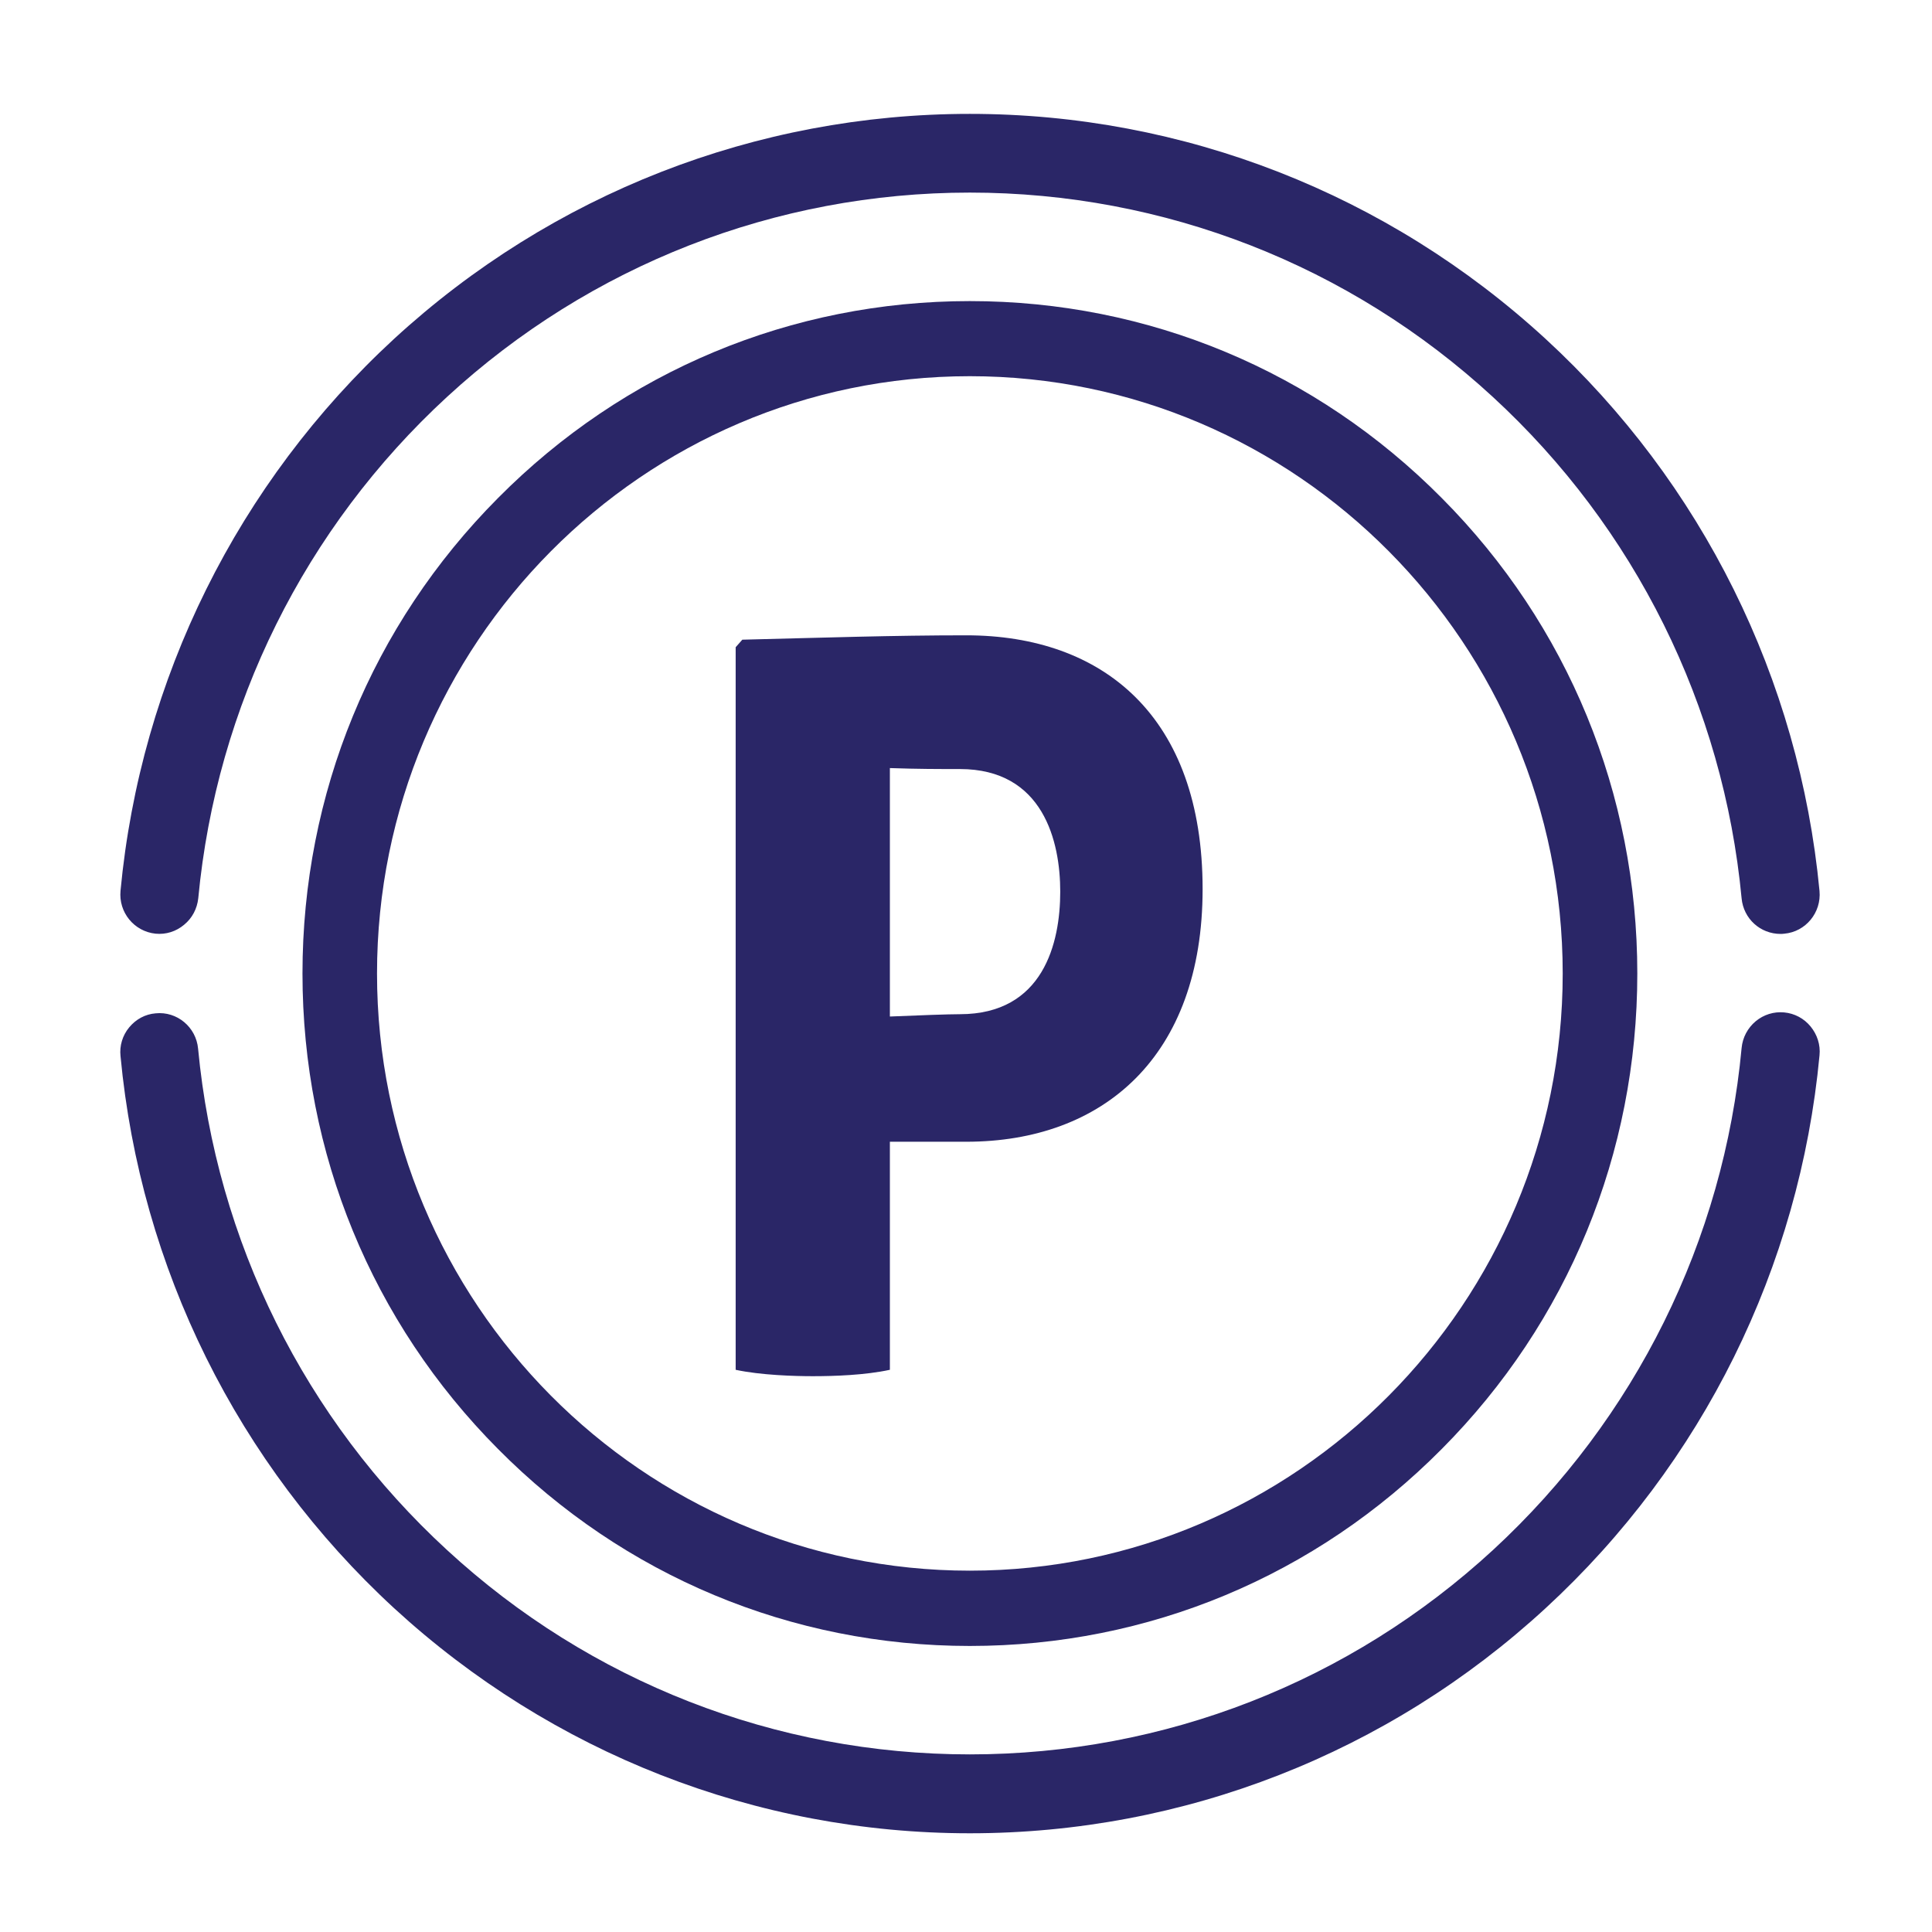
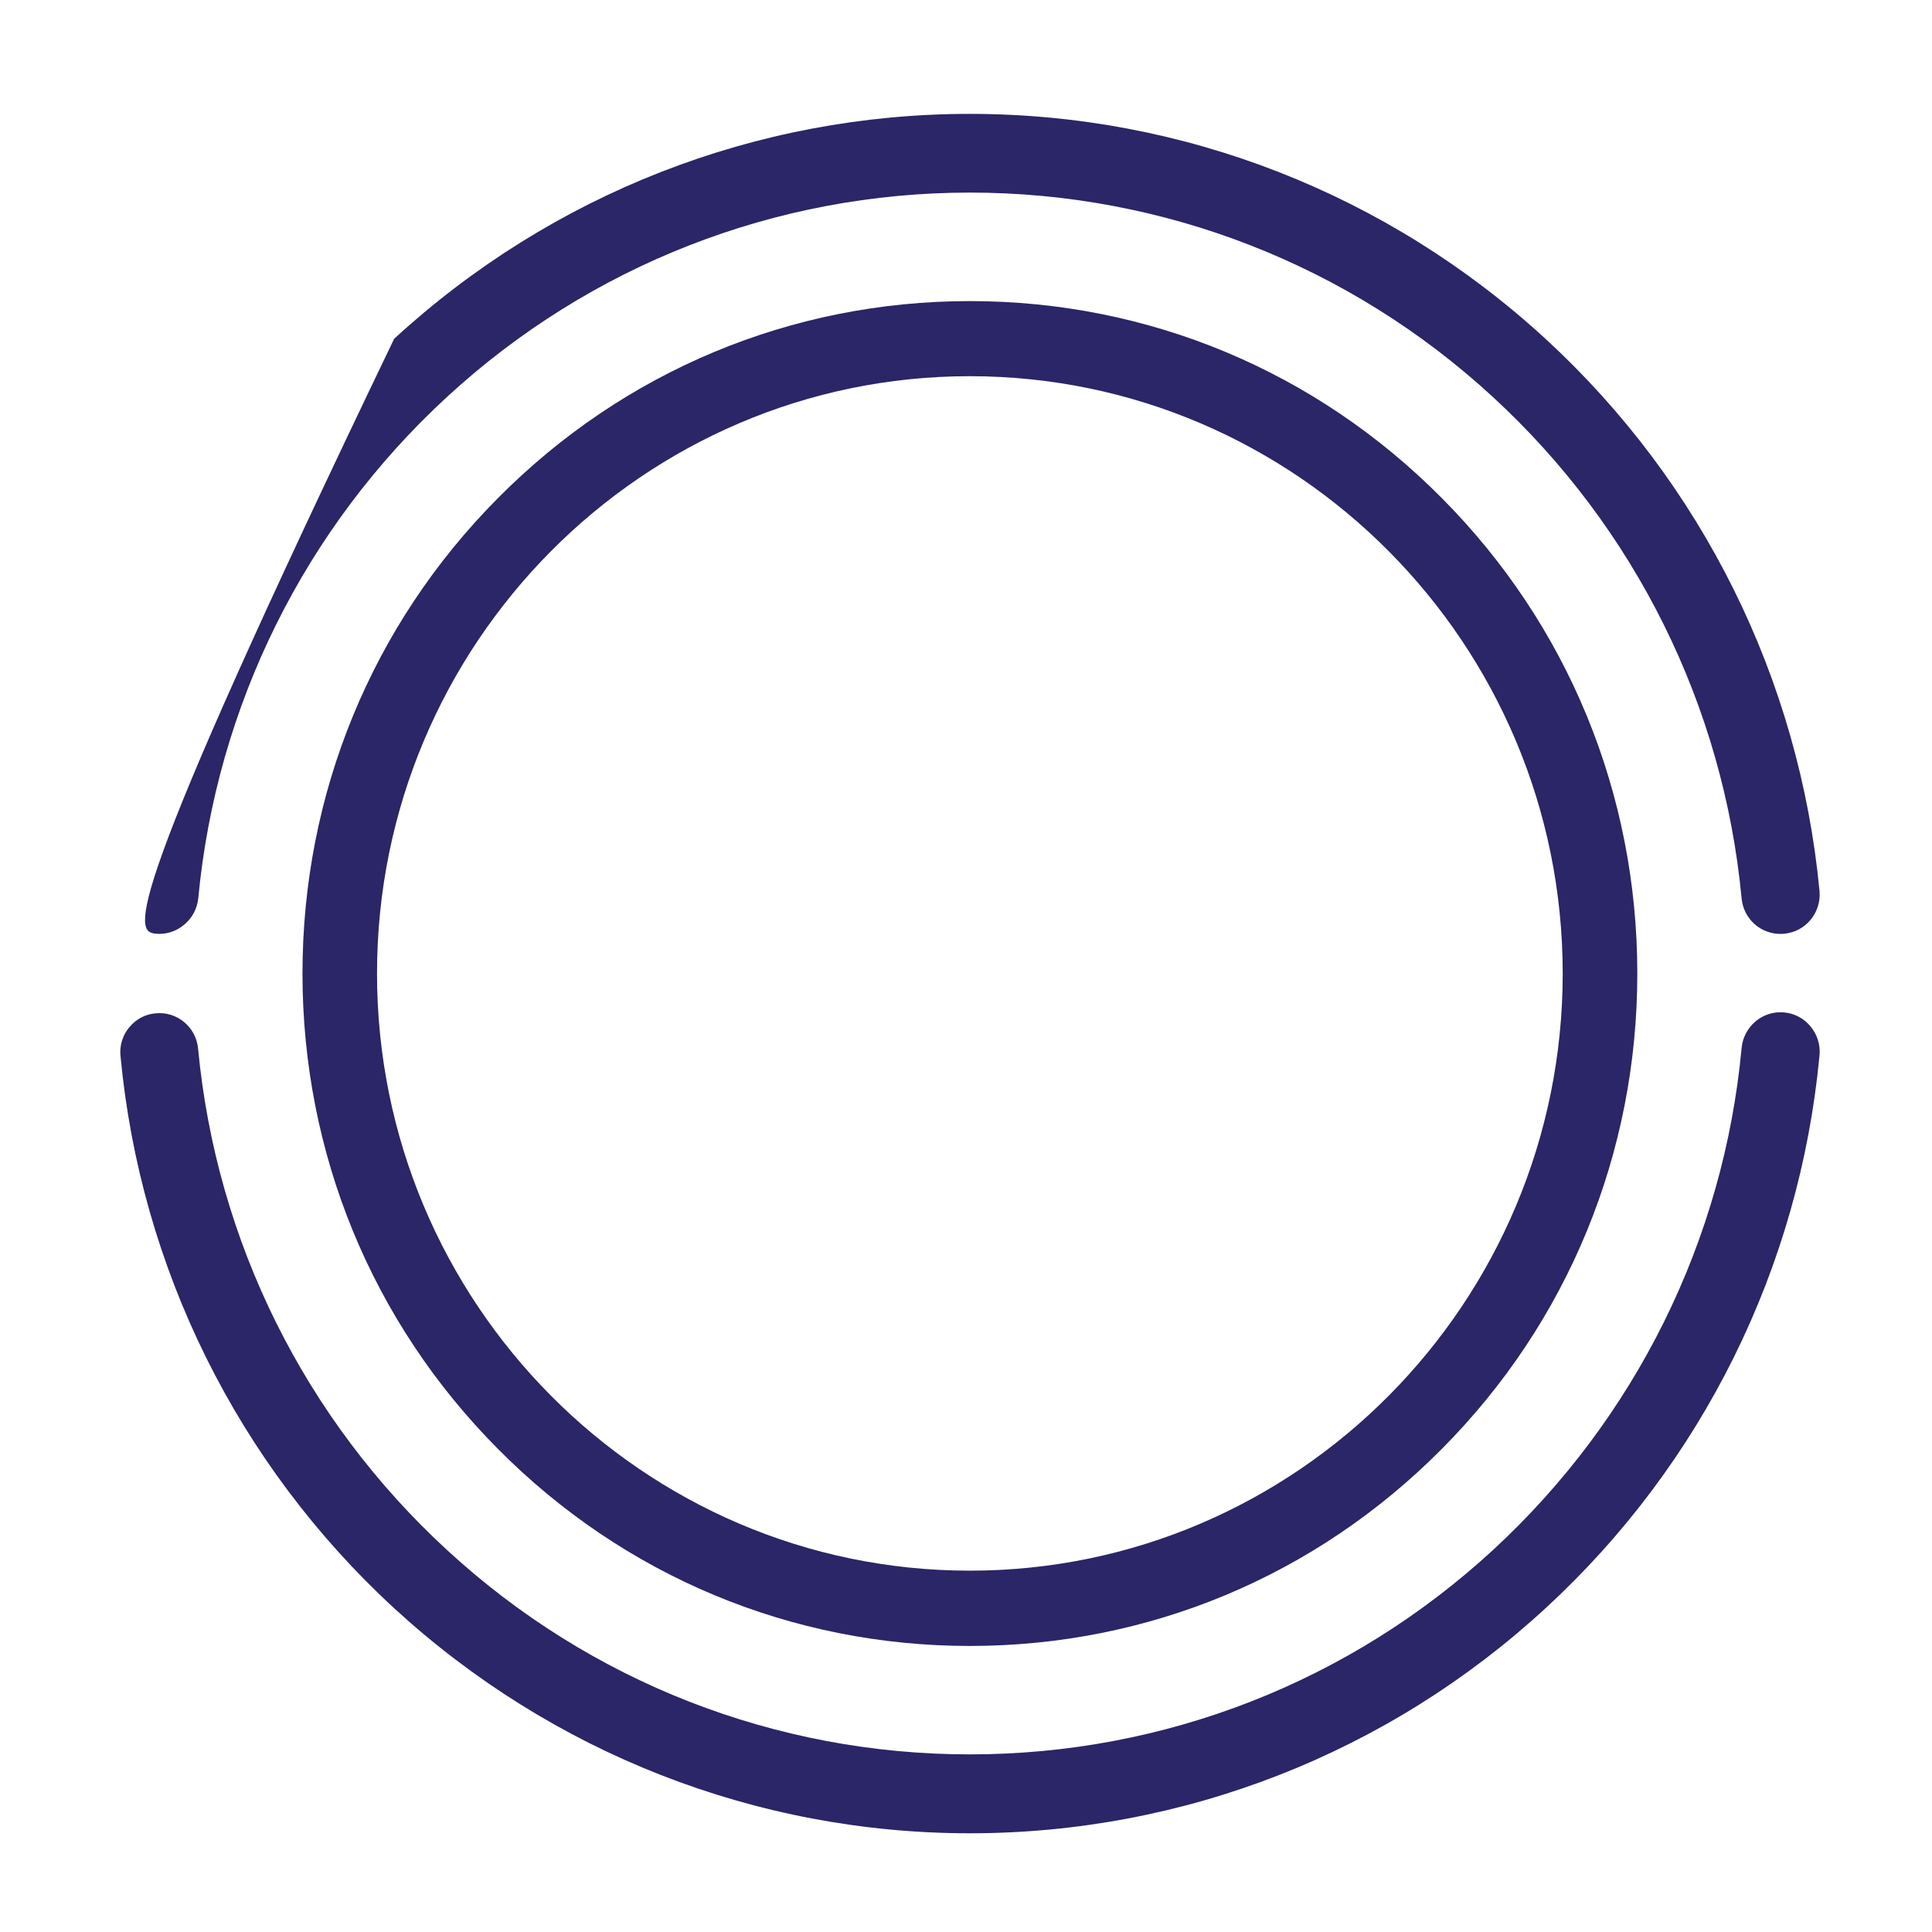
<svg xmlns="http://www.w3.org/2000/svg" version="1.1" id="Layer_1" x="0px" y="0px" width="200px" height="200px" viewBox="0 0 200 200" enable-background="new 0 0 200 200" xml:space="preserve">
  <g id="Background" display="none">
    <rect display="inline" fill="#D32027" width="200" height="200" />
  </g>
  <g id="Guides">
</g>
  <g id="_x32_4_Hour_Maintenance" display="none">
    <path display="inline" fill="#007496" d="M126.218,97.654c0,14.112-11.438,25.551-25.551,25.551   c-14.112,0-25.554-11.439-25.554-25.551c0-14.108,11.442-25.544,25.554-25.544C114.777,72.109,126.218,83.545,126.218,97.654" />
    <path display="inline" fill="#007496" d="M80.848,100.4c0-10.92,8.892-19.806,19.806-19.806c4.437,0,8.613,1.422,12.109,4.104   c2.405,1.873,5.864,1.428,7.721-0.979c1.861-2.412,1.408-5.854-0.998-7.732c-5.424-4.175-11.938-6.424-18.832-6.424   c-16.981,0-30.805,13.836-30.805,30.838c0,17.001,13.824,30.805,30.805,30.805c17.005,0,30.828-13.804,30.828-30.805   c0-3.052-2.467-5.511-5.494-5.511c-3.051,0-5.516,2.458-5.516,5.511c0,10.929-8.892,19.806-19.818,19.806   C89.739,120.206,80.848,111.329,80.848,100.4 M190.54,105.613V95.185c0-6.251-4.442-11.687-10.577-12.917l-15.913-3.181   c-0.979-2.893-2.14-5.705-3.501-8.435l9.012-13.508c3.474-5.192,2.781-12.18-1.647-16.608l-7.376-7.387   c-4.428-4.422-11.419-5.117-16.628-1.648l-13.505,9.008c-2.715-1.354-5.535-2.523-8.426-3.497l-3.174-15.919   c-1.238-6.125-6.674-10.575-12.922-10.575H95.44c-6.25,0-11.684,4.45-12.914,10.575l-3.181,15.919   c-2.88,0.974-5.7,2.144-8.417,3.497L57.421,31.5c-5.209-3.469-12.204-2.774-16.621,1.648l-7.384,7.387   c-4.428,4.429-5.116,11.416-1.653,16.608l9.009,13.508c-1.351,2.73-2.514,5.542-3.498,8.417l-15.896,3.199   c-6.157,1.23-10.598,6.667-10.598,12.917v10.427c0,6.252,4.441,11.69,10.598,12.919l1.165,0.247   c2.969,0.594,5.879-1.354,6.466-4.326c0.597-2.979-1.333-5.885-4.311-6.475l-1.177-0.248c-1.003-0.196-1.739-1.082-1.739-2.117   V95.185c0-1.031,0.736-1.919,1.739-2.116l19.133-3.844c2.036-0.389,3.664-1.912,4.226-3.913c1.174-4.28,2.893-8.411,5.078-12.273   c1.021-1.826,0.941-4.04-0.215-5.762L40.929,51.038c-0.567-0.857-0.464-1.99,0.271-2.736l7.374-7.369   c0.737-0.716,1.879-0.841,2.737-0.275l16.233,10.826c1.724,1.156,3.948,1.234,5.757,0.223c3.863-2.193,8.001-3.89,12.273-5.097   c2.001-0.566,3.51-2.188,3.917-4.233l3.823-19.114c0.207-1.007,1.099-1.75,2.126-1.75h10.442c1.031,0,1.92,0.743,2.119,1.75   l3.837,19.114c0.406,2.045,1.919,3.667,3.906,4.233c4.279,1.207,8.417,2.903,12.283,5.097c1.806,1.011,4.033,0.933,5.752-0.223   l16.234-10.826c0.853-0.566,2.006-0.44,2.736,0.275l7.377,7.369c0.736,0.746,0.838,1.879,0.27,2.736L149.57,67.277   c-1.139,1.722-1.229,3.936-0.2,5.762c2.174,3.863,3.884,7.993,5.077,12.273c0.568,2.001,2.191,3.524,4.229,3.913l19.131,3.844   c0.998,0.196,1.737,1.085,1.737,2.116v10.428c0,1.033-0.739,1.92-1.737,2.115l-19.131,3.84c-2.037,0.394-3.66,1.916-4.229,3.914   c-1.193,4.279-2.903,8.42-5.077,12.279c-1.027,1.801-0.938,4.036,0.2,5.749l10.83,16.249c0.565,0.842,0.465,1.994-0.266,2.733   l-7.384,7.373c-0.731,0.719-1.885,0.841-2.735,0.274l-16.234-10.83c-1.721-1.156-3.947-1.224-5.752-0.213   c-3.867,2.185-8.004,3.885-12.284,5.084c-1.987,0.572-3.5,2.194-3.906,4.239l-3.837,19.113c-0.199,1.015-1.088,1.751-2.119,1.751   H95.44c-1.027,0-1.919-0.736-2.126-1.751l-3.823-19.113c-0.406-2.045-1.916-3.667-3.917-4.239   c-4.272-1.199-8.411-2.899-12.273-5.084c-1.809-1.011-4.033-0.943-5.757,0.213l-16.233,10.83c-0.858,0.565-2,0.443-2.737-0.274   l-7.374-7.373c-0.732-0.739-0.839-1.892-0.271-2.733l10.813-16.248c1.156-1.713,1.236-3.931,0.222-5.748   c-2.191-3.859-3.911-8-5.084-12.281c-0.821-2.931-3.857-4.629-6.789-3.813c-2.931,0.818-4.63,3.859-3.825,6.768   c1.136,4.035,2.641,7.97,4.505,11.707l-9.009,13.508c-3.463,5.199-2.774,12.183,1.653,16.611l7.384,7.387   c4.417,4.42,11.404,5.117,16.621,1.647l13.5-9.012c2.724,1.36,5.543,2.53,8.424,3.493l3.181,15.924   c1.23,6.135,6.663,10.578,12.914,10.578h10.442c6.248,0,11.684-4.443,12.922-10.578l3.174-15.924   c2.891-0.963,5.711-2.133,8.426-3.493l13.505,9.012c5.209,3.47,12.2,2.771,16.628-1.647l7.376-7.387   c4.43-4.43,5.121-11.412,1.647-16.611l-9.012-13.508c1.361-2.73,2.521-5.535,3.501-8.438l15.897-3.175   C186.098,117.305,190.54,111.864,190.54,105.613" />
  </g>
  <g id="_x32_4_Hour_Security" display="none">
    <path display="inline" fill="#007496" d="M16.316,85.235c-1.778-0.824-2.418-1.587-2.529-1.866   c0.135-0.261,0.824-0.962,2.688-1.627l145.802-53.025c4.475-1.638,9.459,0.688,11.088,5.17l2.977,8.135l0.977,2.715   c1.627,4.479-0.688,9.46-5.166,11.102l-2.717,0.976c-1.502,0.552-2.274,2.201-1.729,3.702c0.553,1.502,2.192,2.265,3.696,1.729   l2.715-0.99c3.052-1.112,5.492-3.14,7.146-5.692l4.941,13.595c1.632,4.483-0.688,9.44-5.17,11.074l-124.137,45.13   c-4.478,1.623-9.474-0.711-11.103-5.188l-6.53-17.993c3.367,1.2,7.447,1.813,11.44,1.813c3.656,0,7.222-0.499,10.123-1.563   l83.464-30.334c1.502-0.526,2.276-2.19,1.724-3.693c-0.535-1.485-2.188-2.264-3.688-1.715L58.864,97.003   c-5.266,1.923-14.017,1.536-19.098-0.831l-4.331-2.014l-3.69-1.726h-0.014L16.316,85.235 M30.38,97.269l1.542,0.715l7.471,20.577   l-5.421,1.961l-7.896-21.687L30.38,97.269z M123.014,118.548c-3.502-0.112-6.793-1.823-8.906-4.704l20.822-7.572   c0.228,3.217-0.927,6.319-3.078,8.609c-0.109,0.114-0.233,0.227-0.351,0.364c-1.149,1.114-2.541,2.019-4.14,2.595   c-1.381,0.497-2.781,0.725-4.144,0.708h-1.391 M127.008,119.907c0.78-0.175,1.555-0.401,2.316-0.677   c1.089-0.399,2.099-0.873,3.052-1.449l8.283,22.742c1.253,3.412,4.522,5.716,8.149,4.142h25.254v8.708h-25.252   c-6.045-1.366-11.502-5.182-13.576-10.876L127.008,119.907z M191.471,131.823c-10.359-1.603-9.061-2.892-7.471-4.568h-1.23v43.531   H184c-1.59-1.468-2.889-2.757,7.471-4.359V131.823z M8.004,86.523c-0.063,1.692,0.601,4.883,5.868,7.348l9.249,4.317   c-2.327,1.376-3.427,4.282-2.461,6.914l7.905,21.698c0.513,1.438,1.577,2.605,2.979,3.267c0.778,0.334,1.59,0.524,2.416,0.524   c0.675,0,1.341-0.114,1.99-0.339l5.708-2.078c2.627,4.305,7.346,6.871,12.301,6.871c1.628,0,3.291-0.273,4.92-0.861l49.658-18.061   c2.729,4.627,7.348,7.585,12.417,8.311l8.877,24.365c2.908,7.973,10.493,13.277,18.979,13.277h25.252v8.708   c0,4.802,3.903,8.705,8.715,8.705h5.791c1.606,0,2.902-1.298,2.902-2.91v-46.416c0-1.601-1.296-2.908-2.902-2.908H184   c0,0-8.659-0.214-9.938,4.568v12.842h-25.252c-1.215-4.192-2.313-4.972-2.727-6.111l-9.05-24.864   c2.926-3.729,4.278-8.562,3.479-13.492L183,84.755c7.473-2.716,11.337-11.013,8.625-18.486l-8.857-24.388v-0.014l-3.941-10.836   c-2.729-7.486-11.012-11.355-18.499-8.626L14.518,75.419c-5.469,1.987-6.41,5.117-6.483,6.809" />
  </g>
  <g id="Parking">
-     <path fill="#2A2667" d="M16.11,96.655c1.075,0.104,2.123-0.228,2.954-0.929c0.837-0.685,1.345-1.661,1.461-2.746   c1.883-19.91,11.03-38.339,25.754-51.895c14.812-13.637,34.027-21.148,54.119-21.148c20.109,0,39.333,7.511,54.141,21.155   c14.723,13.549,23.868,31.983,25.752,51.907c0.199,2.108,1.934,3.681,4.036,3.681c0.103,0,0.228-0.006,0.38-0.024   c2.219-0.196,3.854-2.188,3.648-4.424c-2.09-21.947-12.149-42.244-28.364-57.156c-16.319-14.998-37.47-23.287-59.593-23.287   c-22.112,0-43.26,8.27-59.595,23.282c-16.18,14.911-26.254,35.211-28.326,57.13C12.257,94.441,13.883,96.428,16.11,96.655" />
+     <path fill="#2A2667" d="M16.11,96.655c1.075,0.104,2.123-0.228,2.954-0.929c0.837-0.685,1.345-1.661,1.461-2.746   c1.883-19.91,11.03-38.339,25.754-51.895c14.812-13.637,34.027-21.148,54.119-21.148c20.109,0,39.333,7.511,54.141,21.155   c14.723,13.549,23.868,31.983,25.752,51.907c0.199,2.108,1.934,3.681,4.036,3.681c0.103,0,0.228-0.006,0.38-0.024   c2.219-0.196,3.854-2.188,3.648-4.424c-2.09-21.947-12.149-42.244-28.364-57.156c-16.319-14.998-37.47-23.287-59.593-23.287   c-22.112,0-43.26,8.27-59.595,23.282C12.257,94.441,13.883,96.428,16.11,96.655" />
    <path fill="#2A2667" d="M187.436,106.266c-0.684-0.836-1.656-1.361-2.742-1.461c-1.069-0.1-2.119,0.228-2.947,0.916   c-0.83,0.697-1.35,1.674-1.455,2.756c-1.848,19.92-10.999,38.379-25.713,51.957c-14.831,13.678-34.061,21.18-54.18,21.18   c-20.092,0-39.316-7.502-54.121-21.155c-14.726-13.534-23.885-31.978-25.772-51.899c-0.203-2.238-2.184-3.887-4.396-3.66   c-1.081,0.088-2.038,0.608-2.743,1.461c-0.684,0.83-1.009,1.899-0.891,2.971c2.06,21.926,12.127,42.234,28.33,57.156   c16.332,14.996,37.482,23.293,59.593,23.293c22.144,0,43.323-8.297,59.622-23.321c16.221-14.942,26.274-35.271,28.334-57.212   C188.468,108.152,188.111,107.096,187.436,106.266" />
    <path fill="#2A2667" d="M100.397,31.169c-18.459,0-35.808,7.238-48.845,20.39c-13.066,13.139-20.239,30.623-20.239,49.218   c0,18.594,7.173,36.08,20.239,49.218c13.037,13.155,30.385,20.394,48.845,20.394c18.481,0,35.809-7.236,48.856-20.394   c13.067-13.138,20.241-30.624,20.241-49.218c0-18.596-7.174-36.079-20.241-49.218C136.212,38.407,118.879,31.169,100.397,31.169    M161.771,100.777c0,34.09-27.527,61.818-61.375,61.818c-33.843,0-61.367-27.729-61.367-61.818c0-34.1,27.524-61.833,61.367-61.833   C134.244,38.946,161.771,66.679,161.771,100.777" />
-     <path fill="#2A2667" d="M100.027,118.193H92.12v23.608c-2.571,0.558-5.782,0.662-7.98,0.662c-1.885,0-5.39-0.104-7.984-0.662V67   l0.689-0.78c8.597-0.211,15.593-0.452,23.183-0.452c14.174,0,24.466,8.405,24.466,26.27   C124.493,109.375,114.201,118.193,100.027,118.193 M92.12,105.23c3.079-0.129,6.038-0.24,7.242-0.24   c8.656,0,10.394-7.388,10.394-12.688c0-5.173-1.736-12.691-10.394-12.691c-2.305,0-4.27,0-7.242-0.1V105.23z" />
  </g>
</svg>